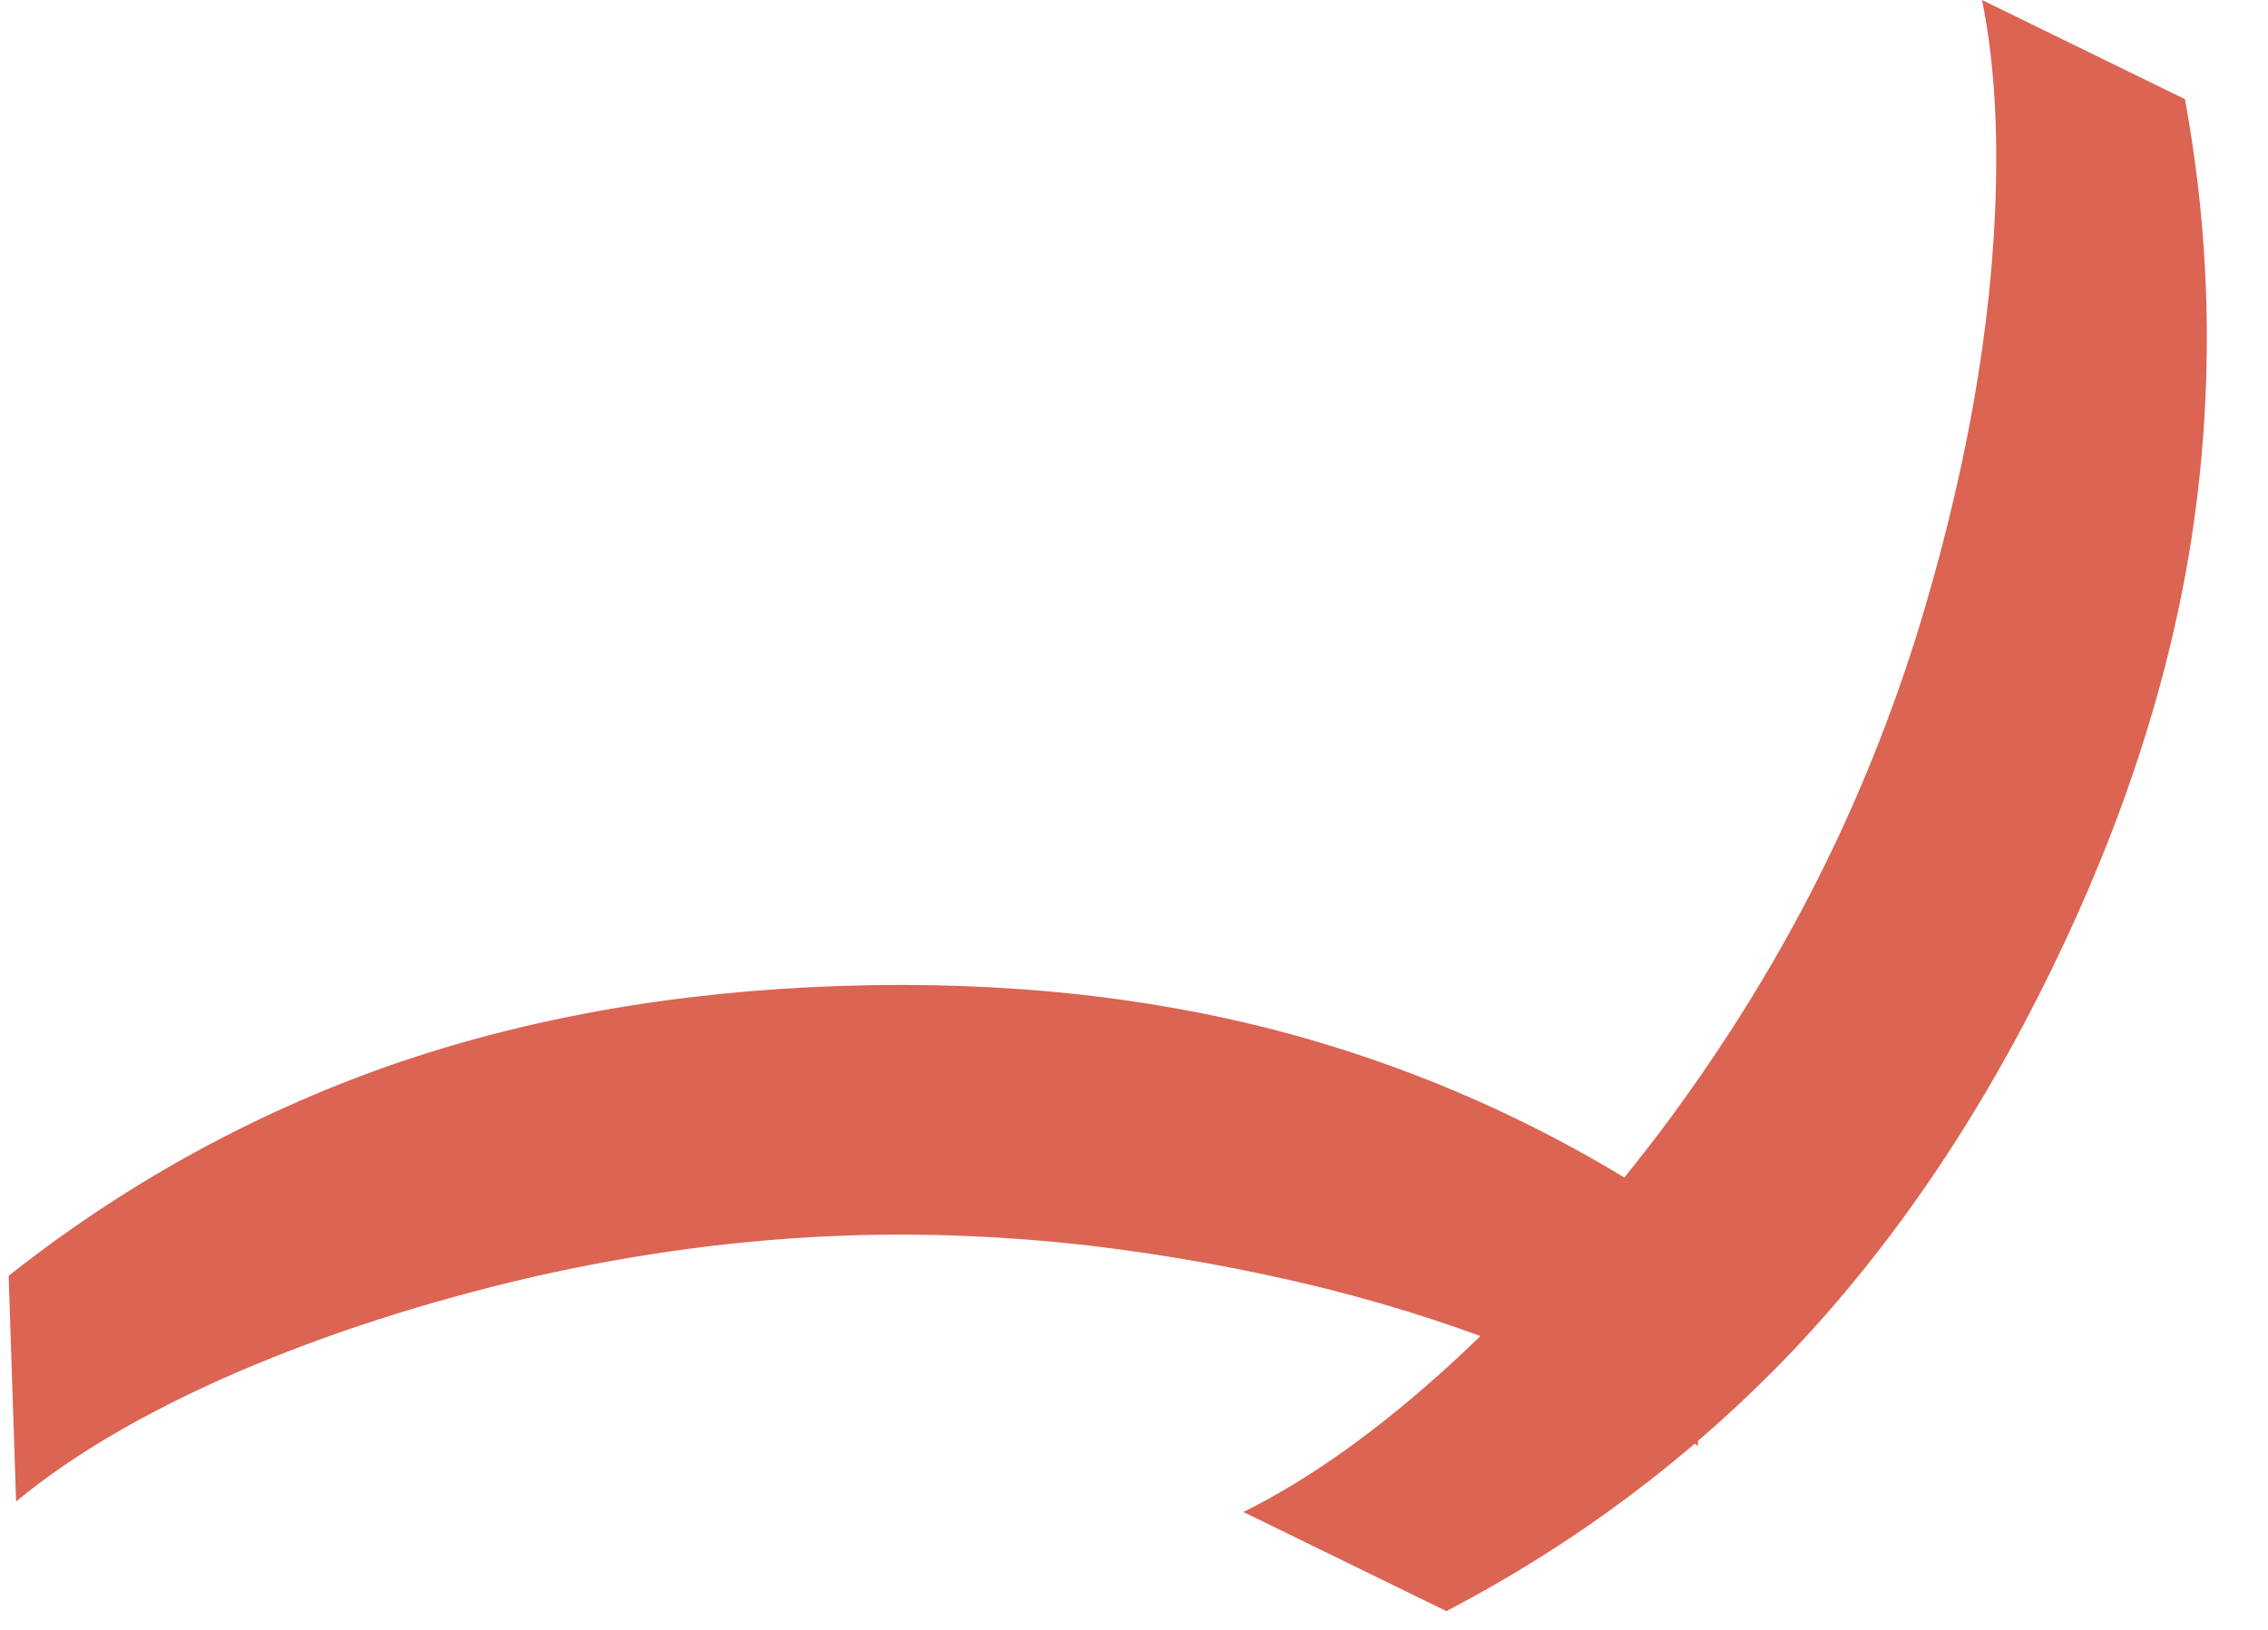
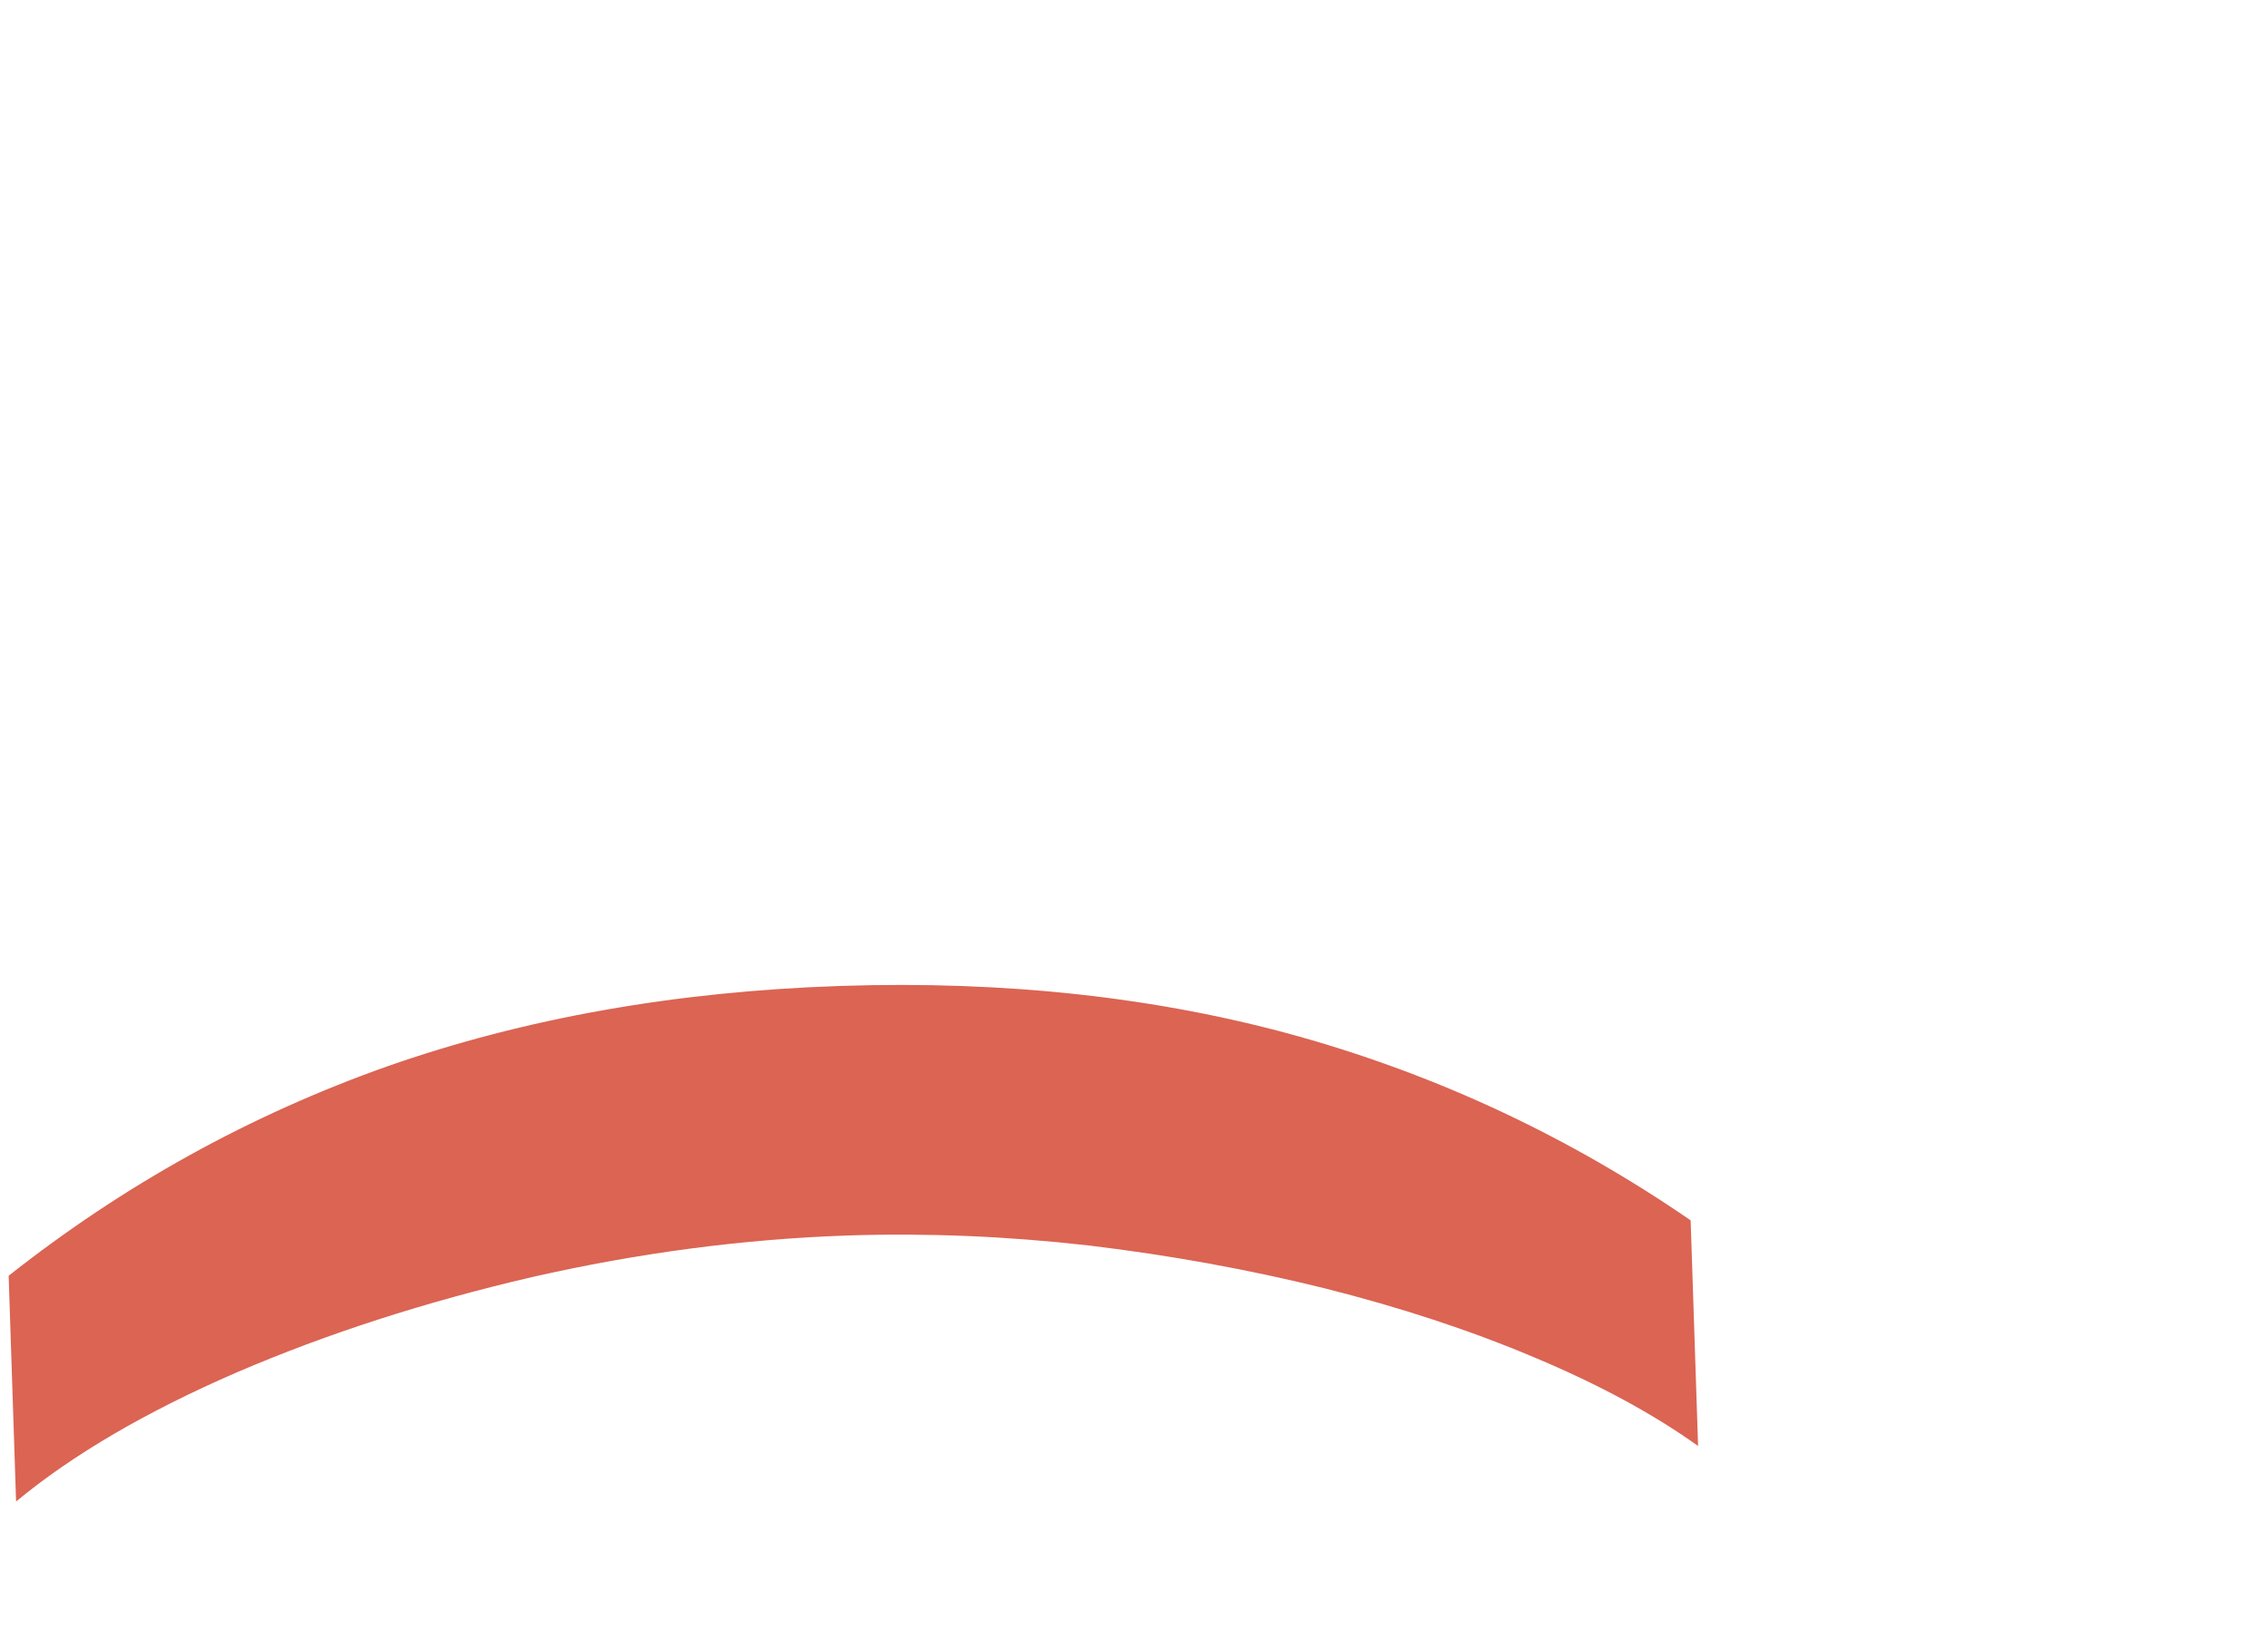
<svg xmlns="http://www.w3.org/2000/svg" fill="none" height="100%" overflow="visible" preserveAspectRatio="none" style="display: block;" viewBox="0 0 32 23" width="100%">
  <g id="Group 4">
    <path d="M11.861 13.913C14.196 13.836 16.352 14.074 18.327 14.626C20.309 15.184 22.151 16.049 23.854 17.221L23.959 20.405C23.327 19.953 22.556 19.535 21.646 19.154C20.742 18.772 19.753 18.447 18.678 18.177C17.609 17.913 16.503 17.712 15.357 17.575C14.213 17.445 13.086 17.398 11.977 17.434C10.502 17.483 9.012 17.679 7.509 18.021C6.006 18.37 4.618 18.818 3.346 19.364C2.067 19.918 1.028 20.525 0.227 21.188L0.122 18.003C1.744 16.721 3.522 15.737 5.457 15.05C7.398 14.369 9.533 13.99 11.861 13.913Z" fill="#DB6453" id="Caption 2" />
-     <path d="M28.94 13.695C29.966 11.596 30.631 9.532 30.935 7.504C31.236 5.467 31.201 3.432 30.828 1.399L27.965 0C28.12 0.762 28.185 1.636 28.161 2.623C28.139 3.604 28.032 4.64 27.838 5.731C27.642 6.814 27.372 7.906 27.029 9.007C26.68 10.105 26.262 11.152 25.775 12.149C25.127 13.475 24.339 14.755 23.412 15.986C22.478 17.215 21.502 18.299 20.483 19.236C19.455 20.176 18.475 20.876 17.543 21.336L20.407 22.735C22.239 21.779 23.865 20.558 25.283 19.074C26.699 17.581 27.918 15.789 28.94 13.695Z" fill="#DB6453" id="Caption 3" />
  </g>
</svg>